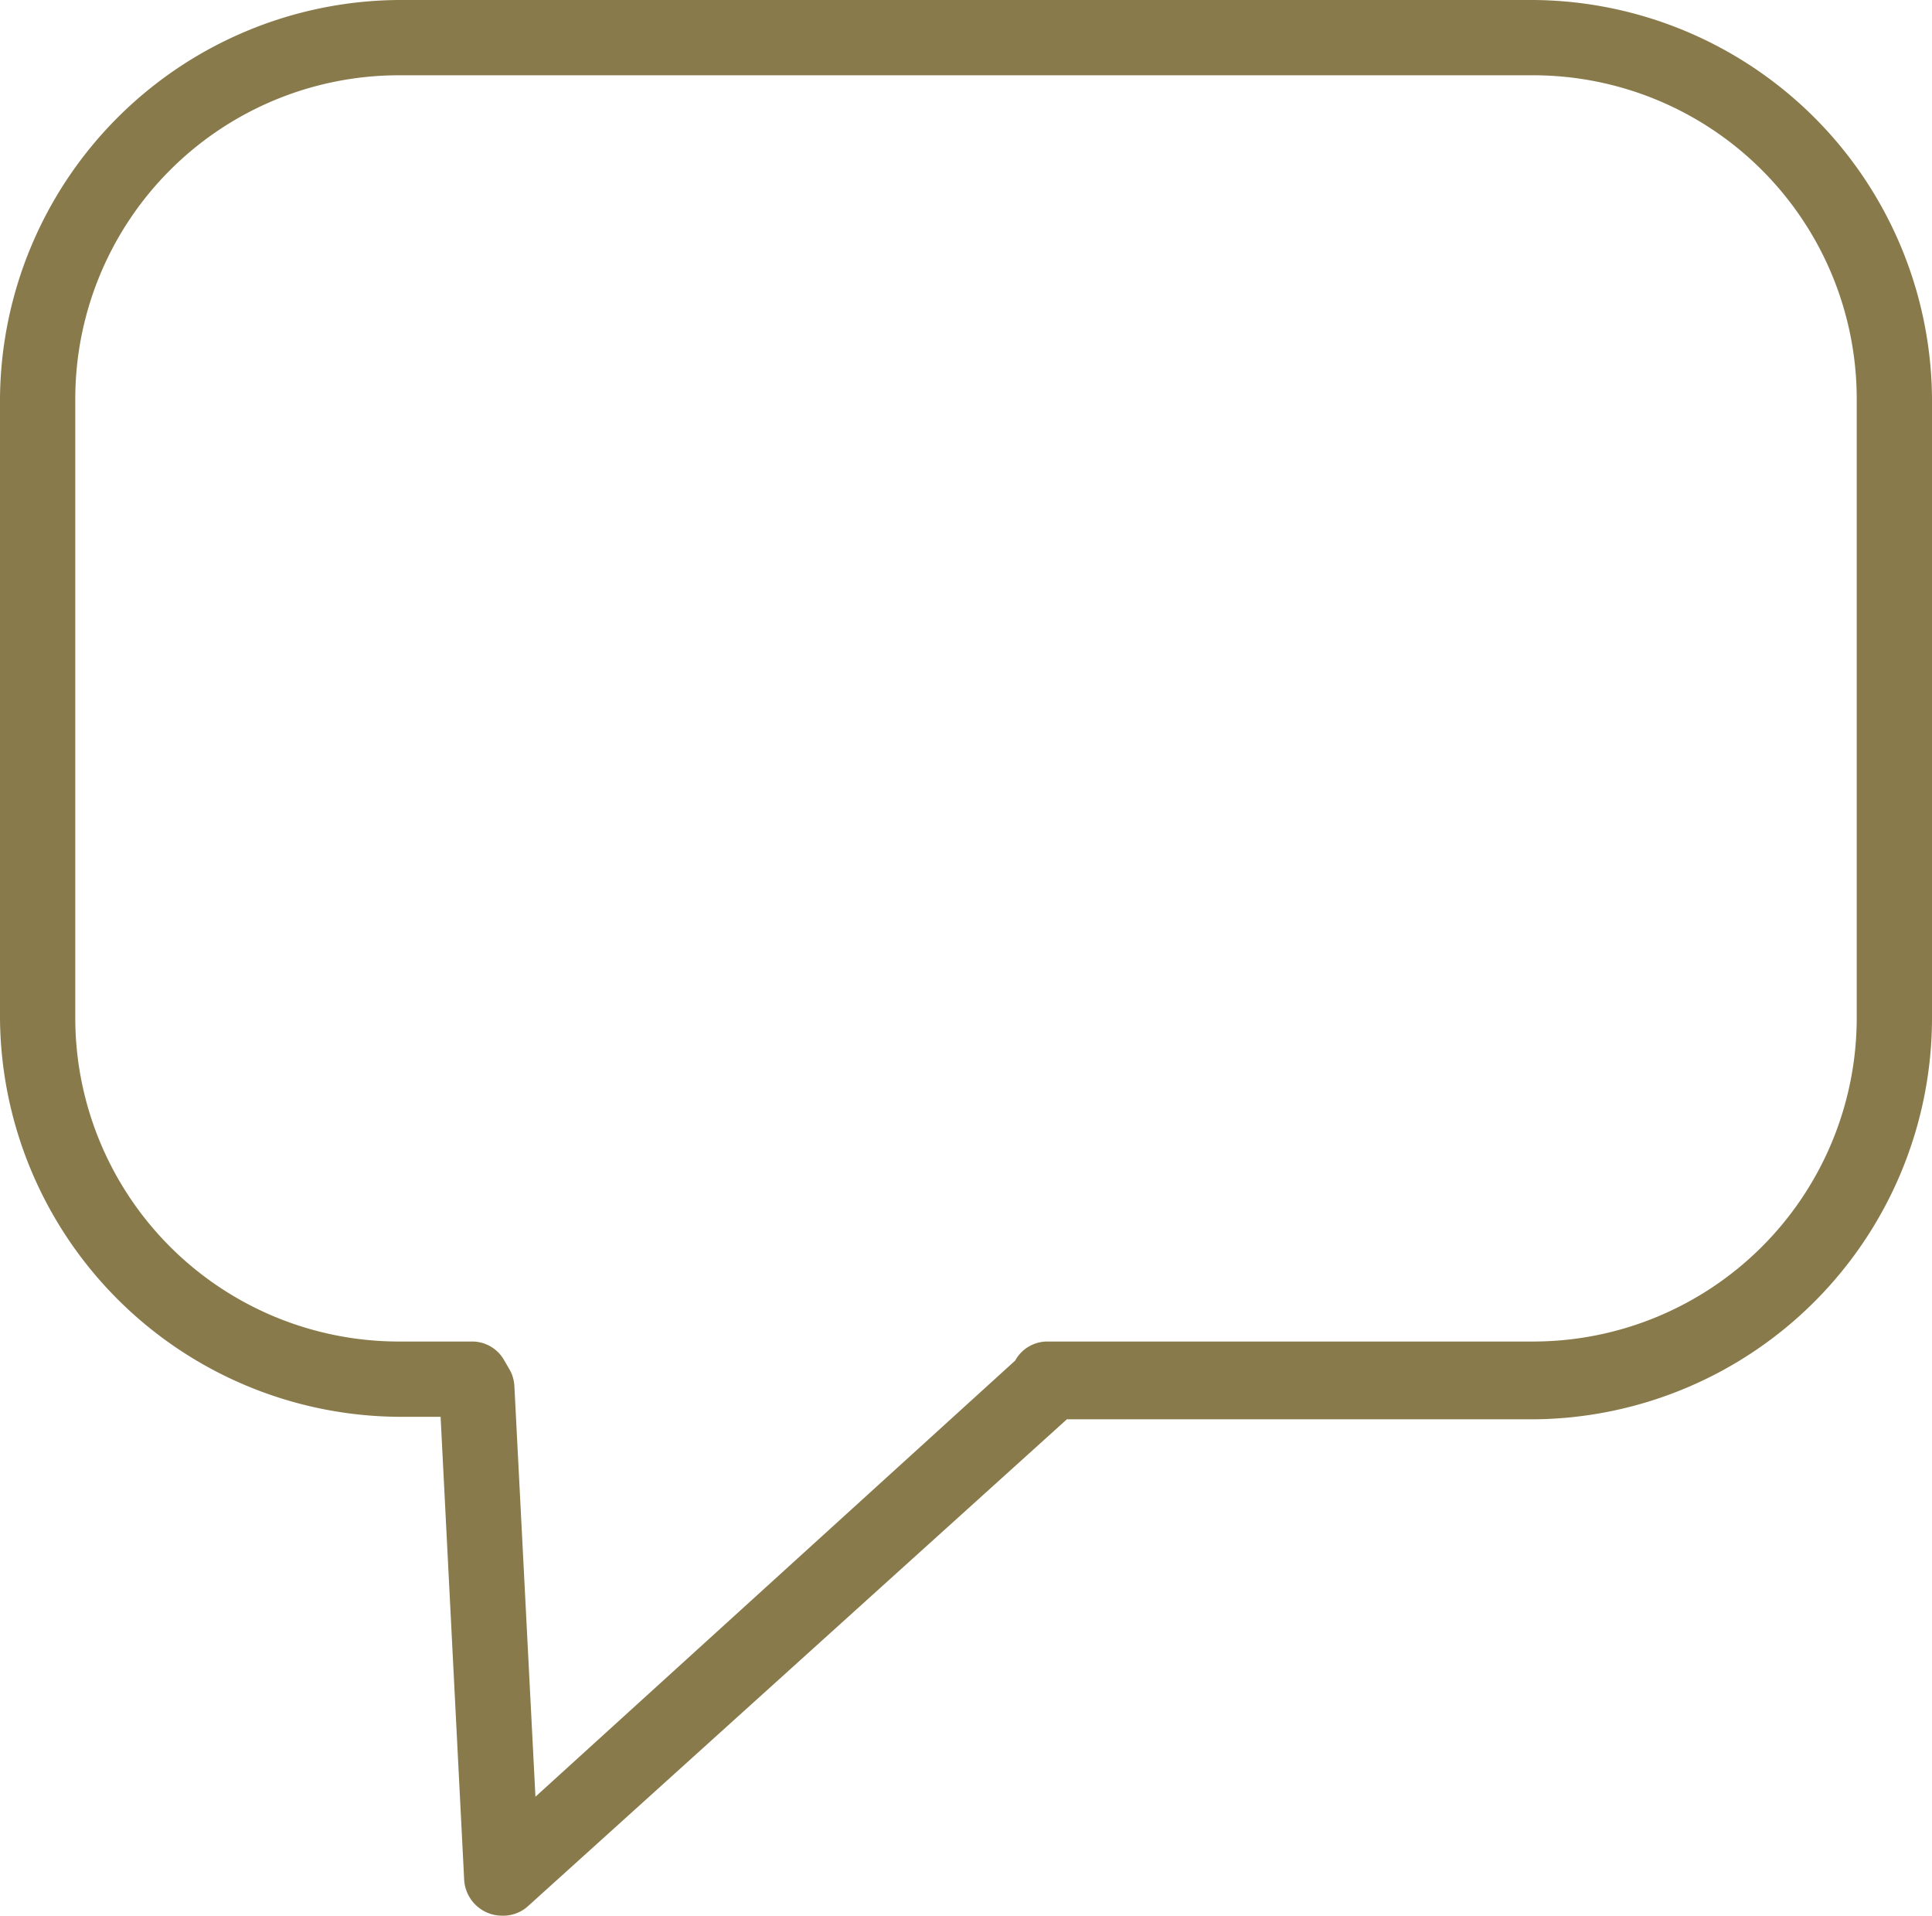
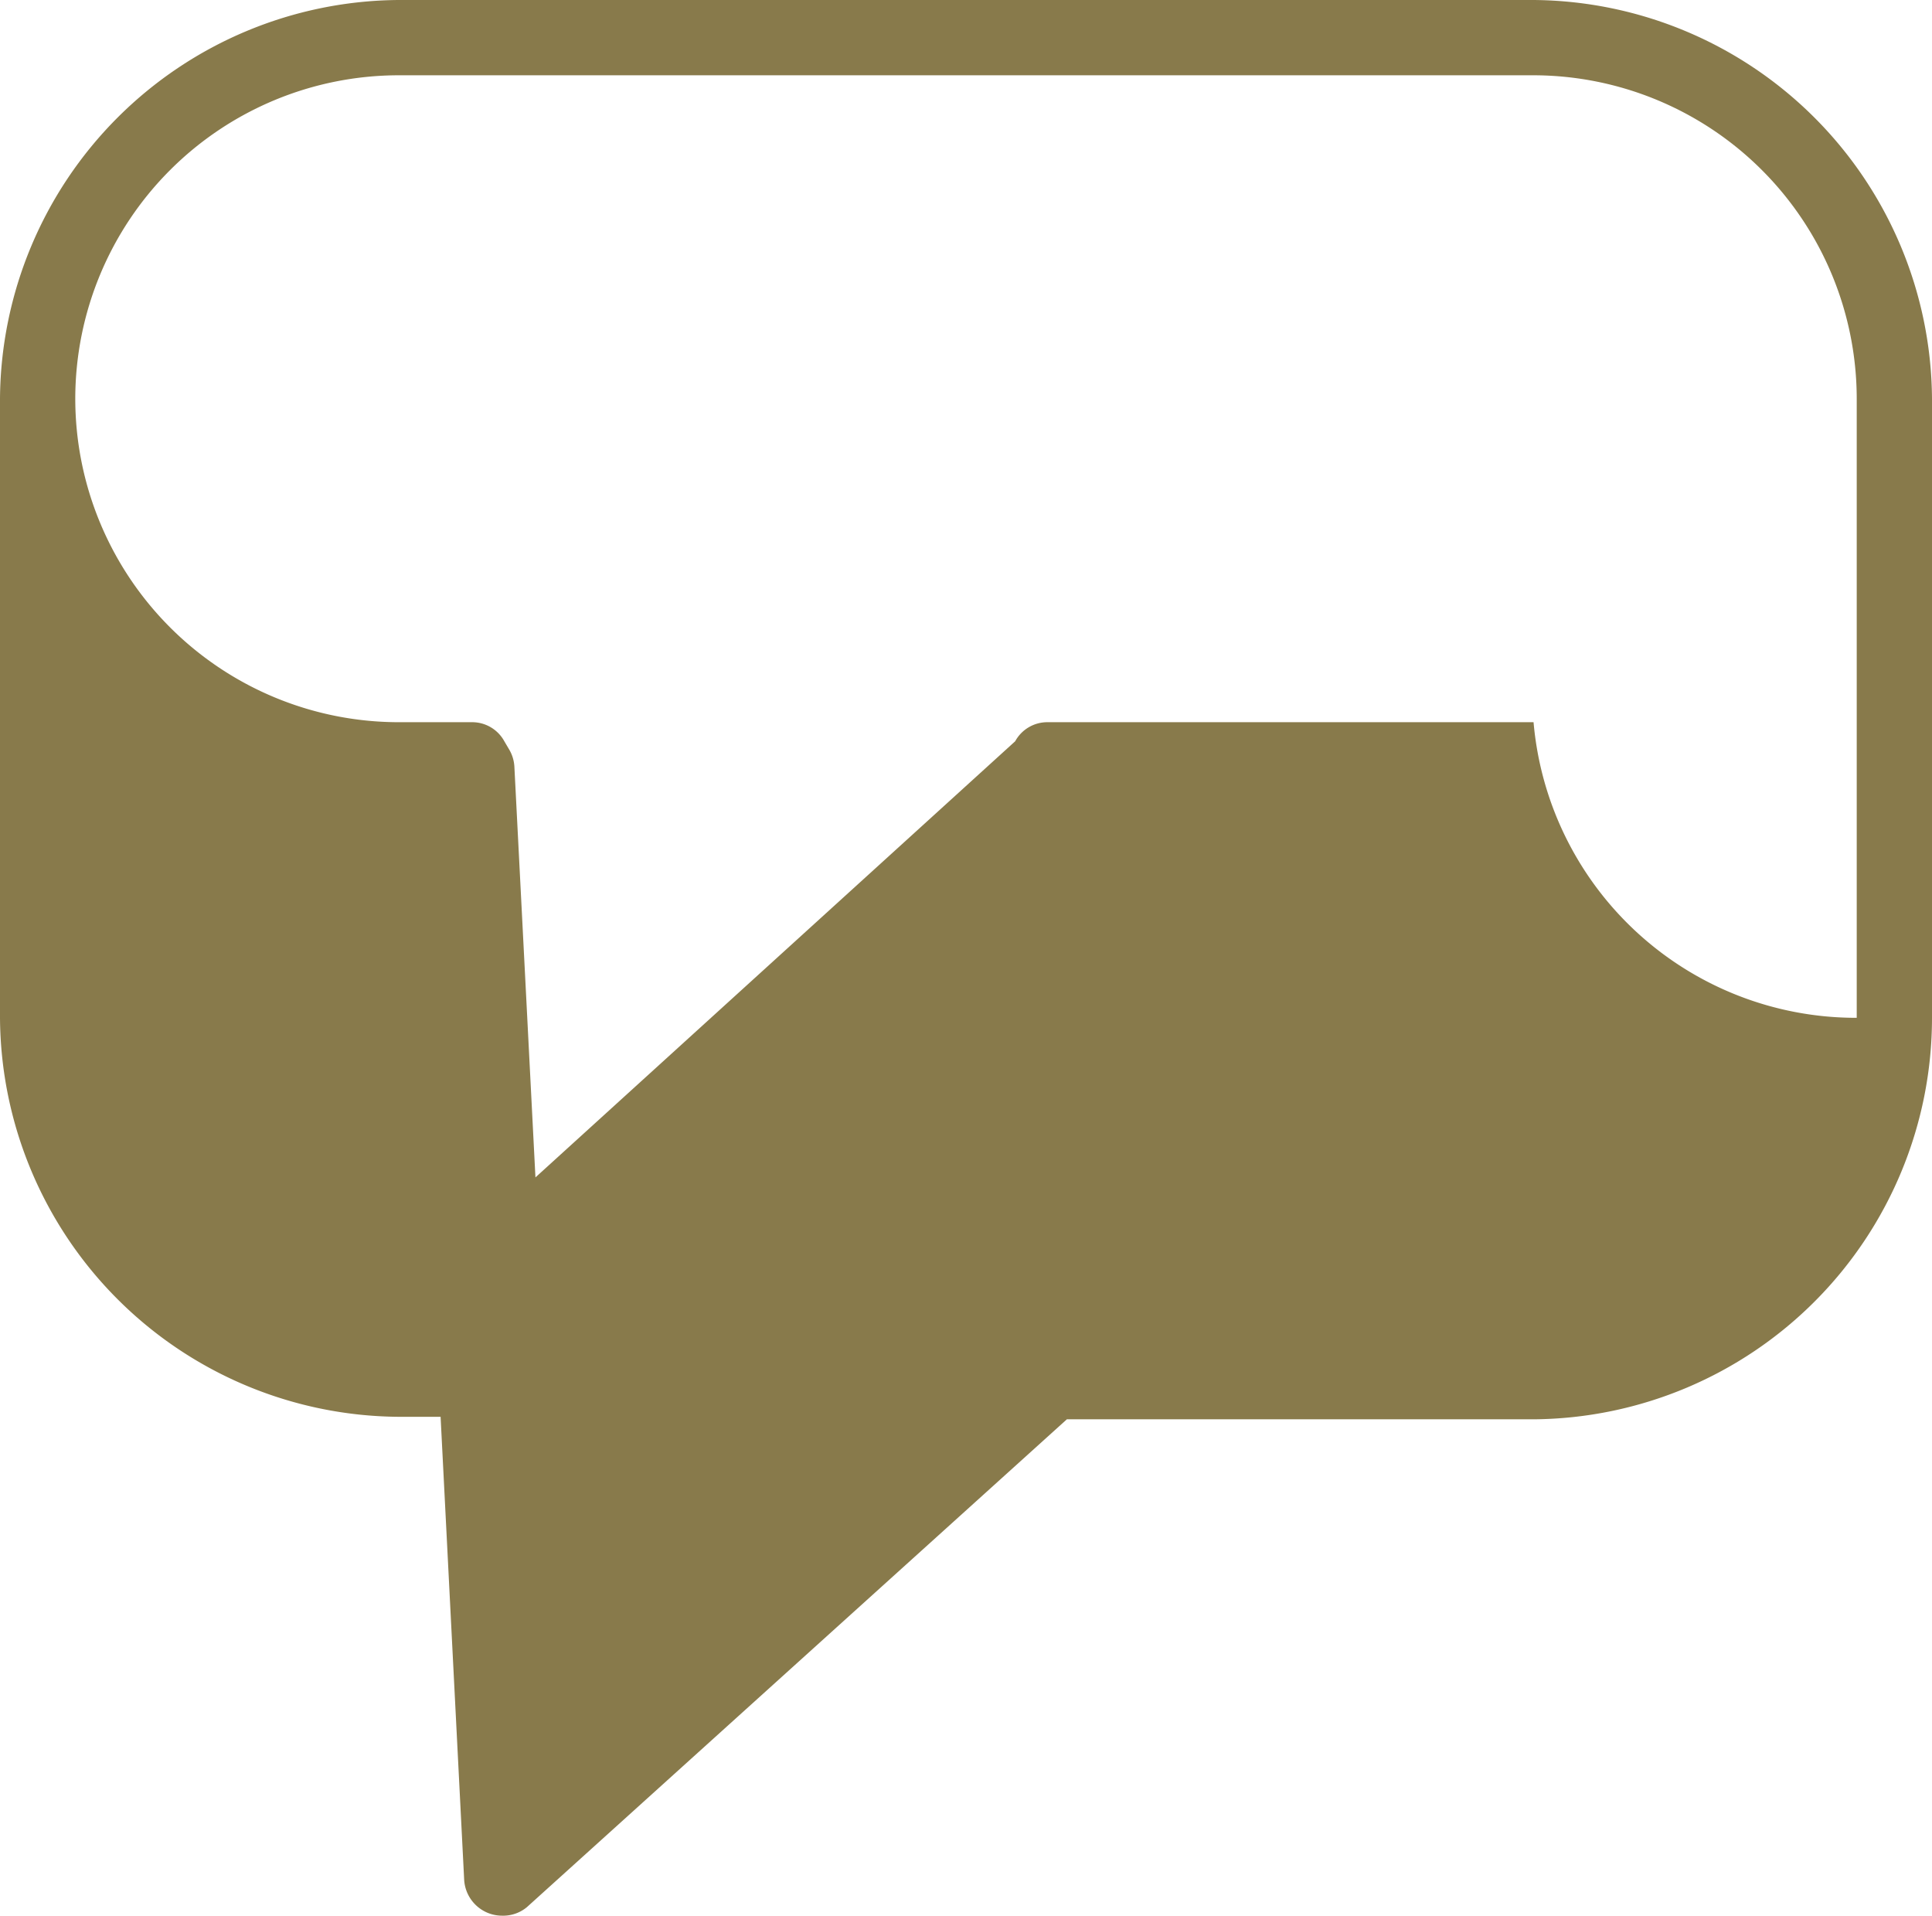
<svg xmlns="http://www.w3.org/2000/svg" viewBox="0 0 38.5 38.17">
  <defs>
    <style>.cls-1{fill:#887a4b;}</style>
  </defs>
  <g id="Calque_2" data-name="Calque 2">
    <g id="Layer_1" data-name="Layer 1">
-       <path class="cls-1" d="M10,38.17a.75.75,0,0,1-.29-.06.76.76,0,0,1-.46-.65l-.47-9.23H7.94A8,8,0,0,1,0,20.28V7.94A8,8,0,0,1,7.94,0H30.56A8,8,0,0,1,38.5,7.94V20.28a8,8,0,0,1-7.94,8h-9.3L10.5,38A.74.74,0,0,1,10,38.17ZM7.94,1.5A6.45,6.45,0,0,0,1.5,7.94V20.28a6.45,6.45,0,0,0,6.44,6.45H9.4a.73.73,0,0,1,.65.38l.1.17a.75.75,0,0,1,.1.33l.42,8.19,9.56-8.69a.73.73,0,0,1,.65-.38h9.68A6.45,6.45,0,0,0,37,20.28V7.94A6.45,6.45,0,0,0,30.56,1.5Z" />
+       <path class="cls-1" d="M10,38.17a.75.75,0,0,1-.29-.06.76.76,0,0,1-.46-.65l-.47-9.23H7.94A8,8,0,0,1,0,20.28V7.94A8,8,0,0,1,7.94,0H30.56A8,8,0,0,1,38.5,7.94V20.28a8,8,0,0,1-7.94,8h-9.3L10.5,38A.74.74,0,0,1,10,38.17ZM7.94,1.5A6.45,6.45,0,0,0,1.5,7.94a6.45,6.45,0,0,0,6.44,6.45H9.4a.73.73,0,0,1,.65.38l.1.17a.75.75,0,0,1,.1.33l.42,8.19,9.56-8.69a.73.73,0,0,1,.65-.38h9.68A6.45,6.45,0,0,0,37,20.28V7.94A6.45,6.45,0,0,0,30.56,1.5Z" />
    </g>
  </g>
</svg>